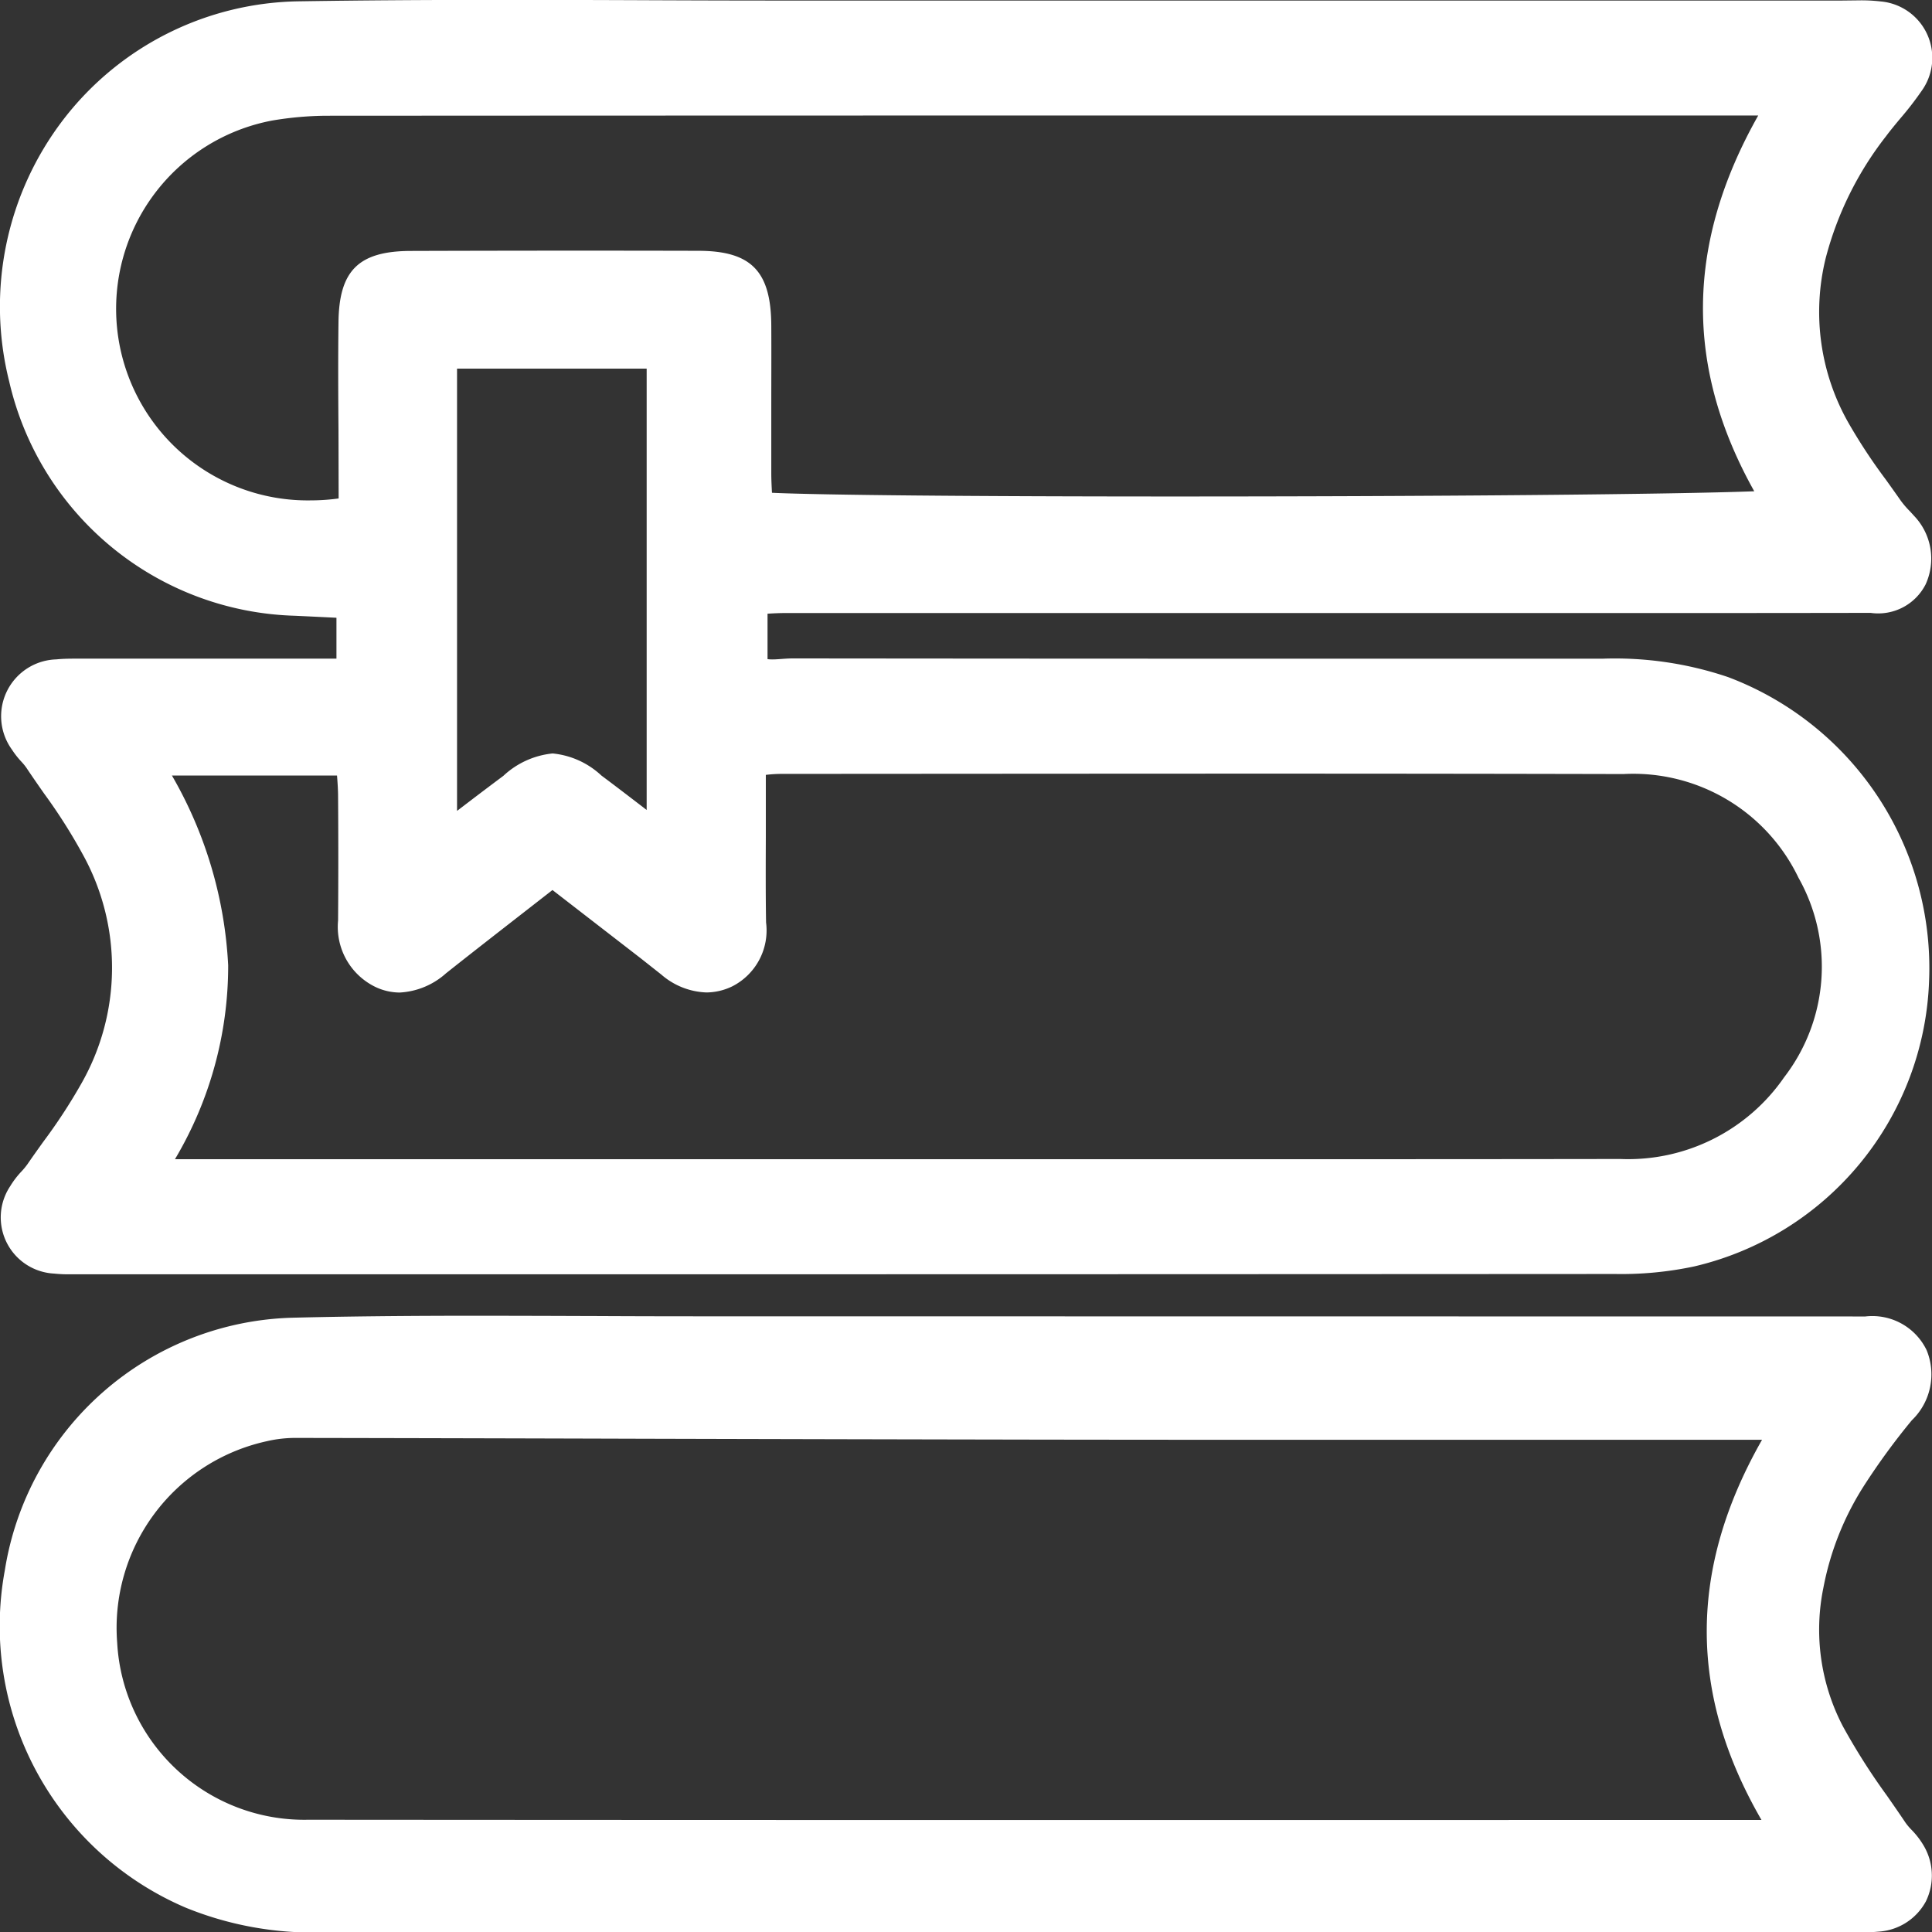
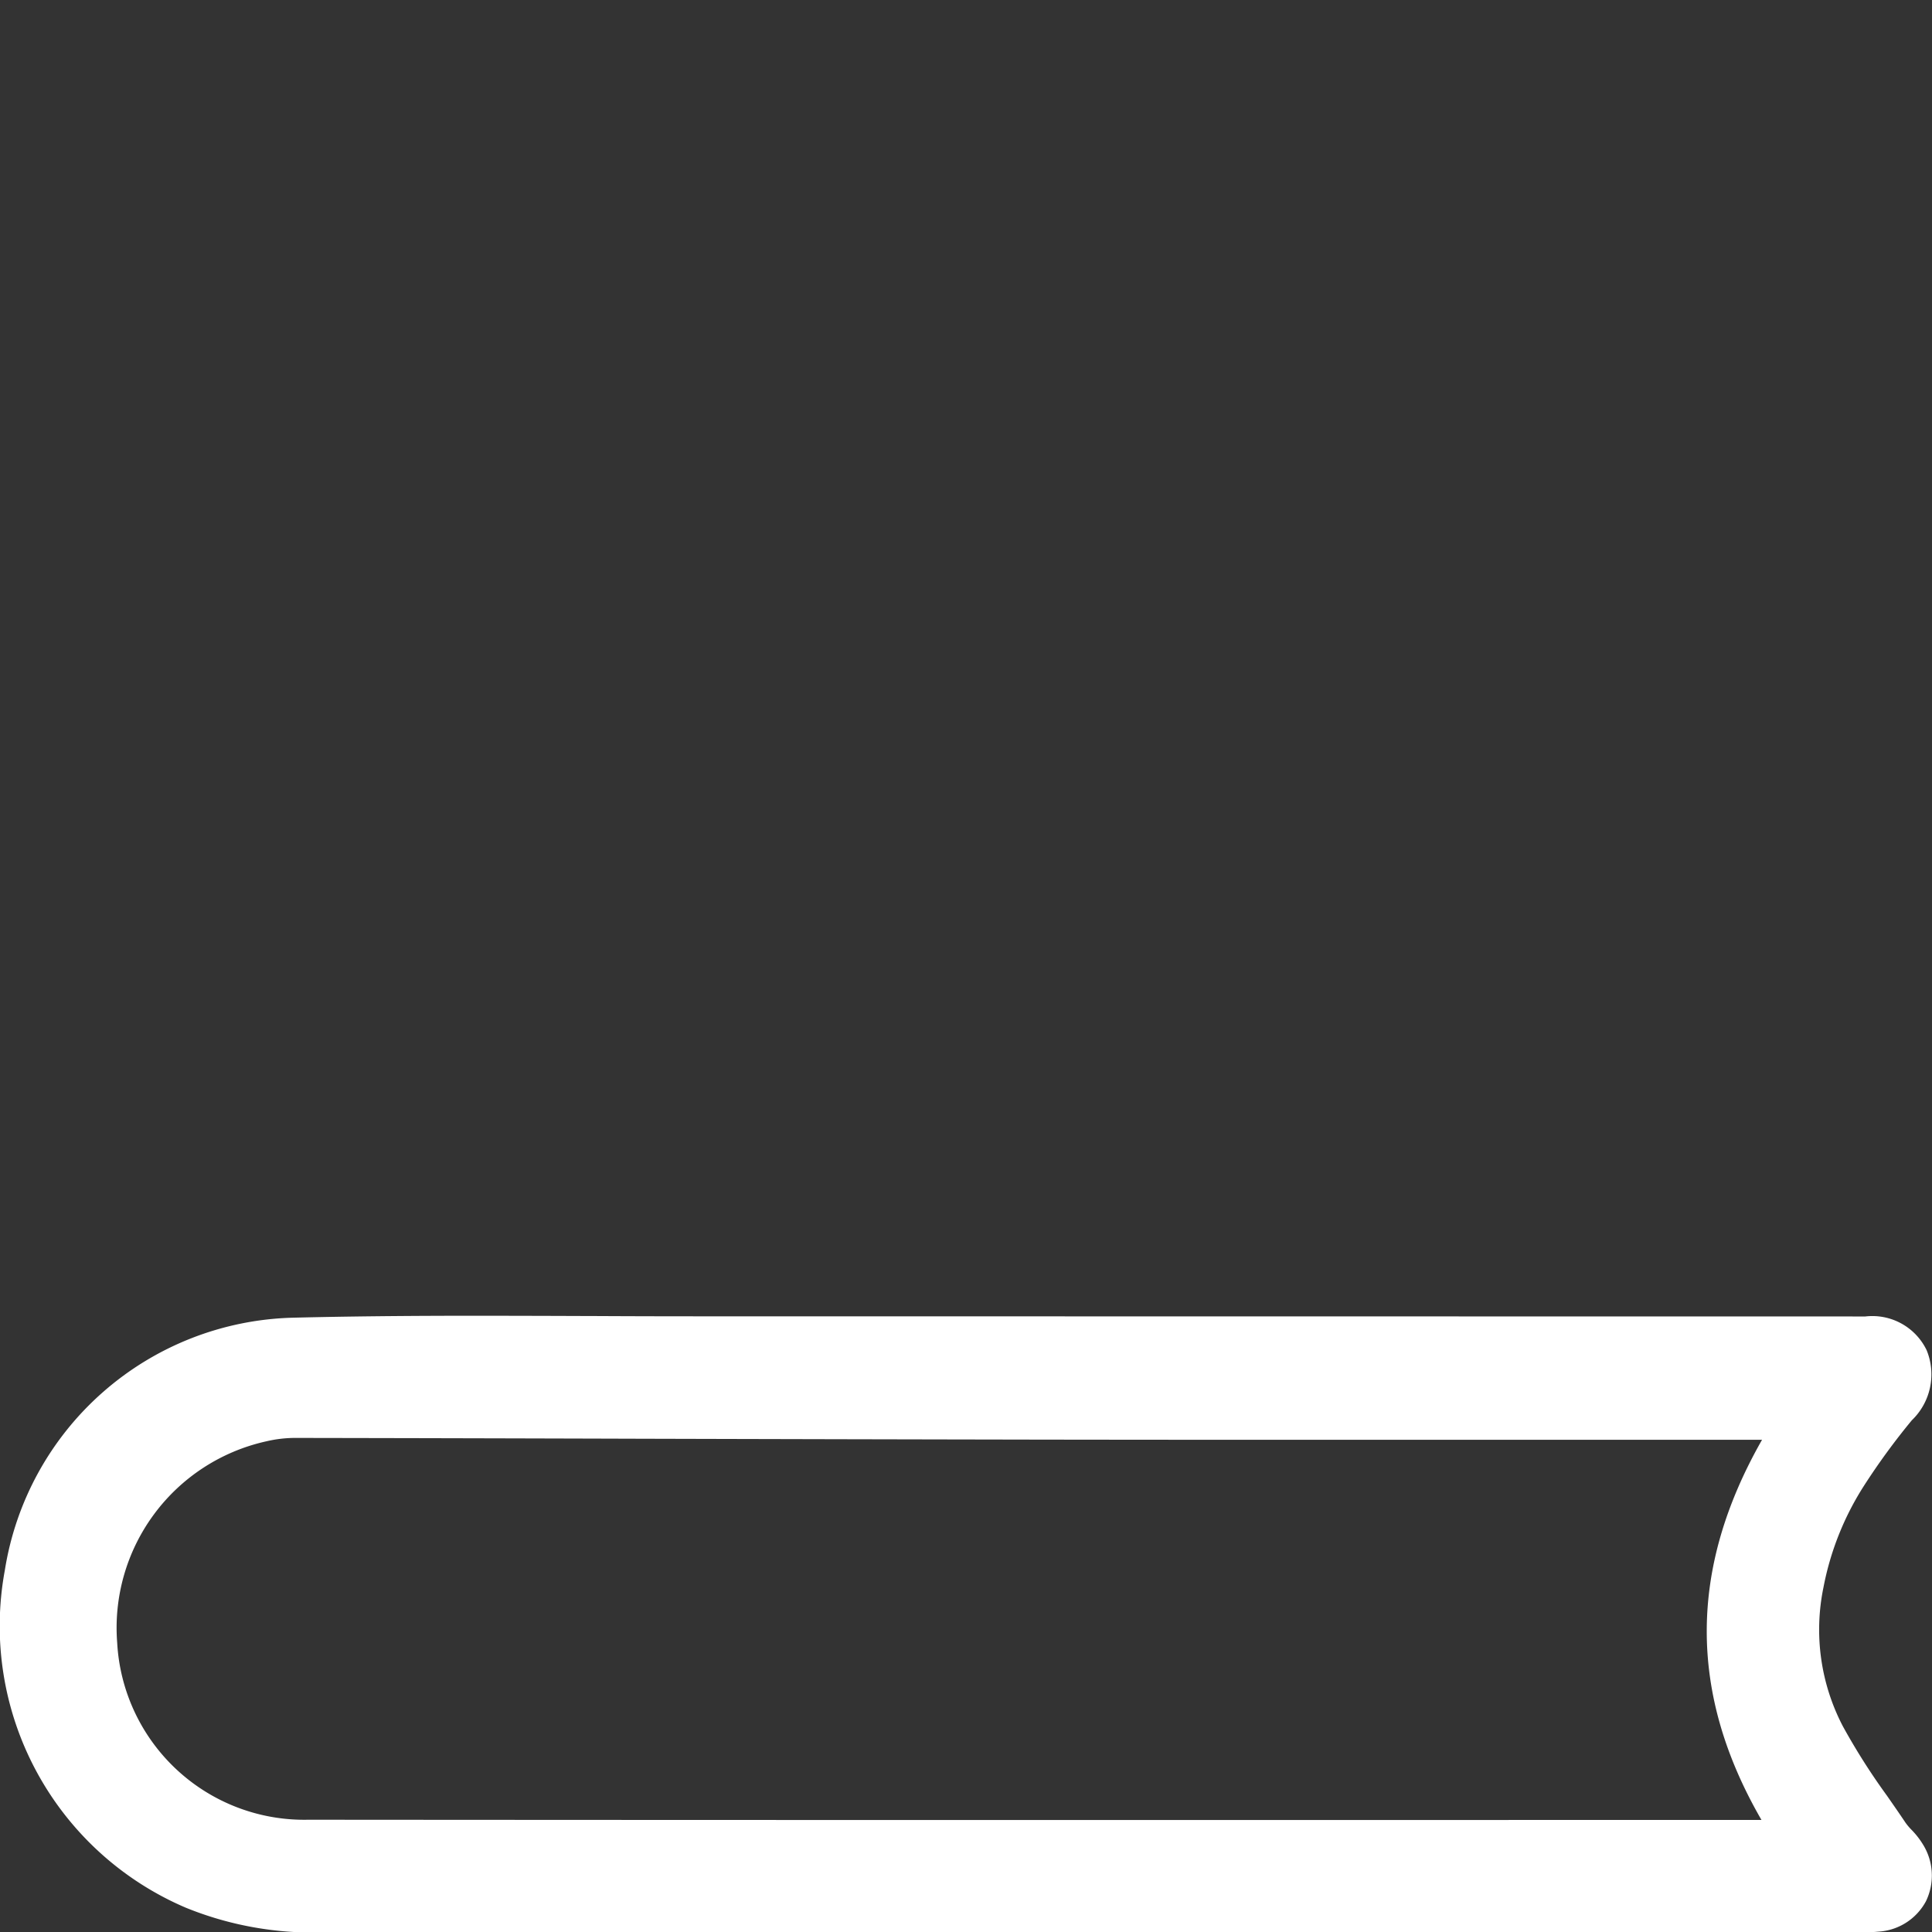
<svg xmlns="http://www.w3.org/2000/svg" width="89.303" height="89.319" viewBox="0 0 89.303 89.319">
  <rect x="0" y="0" width="89.303" height="89.319" fill="#333333" stroke="none" />
  <g id="Group_45" data-name="Group 45" transform="translate(-668.674 -25.681)">
-     <path id="Path_31" data-name="Path 31" d="M682.3,54.143c.425.019,1.385.066,1.926.093v1.89H672.757l-.675,0c-.27,0-.541.007-.808.034a2.629,2.629,0,0,0-2.049,4.169,4.065,4.065,0,0,0,.446.568,2.478,2.478,0,0,1,.223.273c.266.4.541.794.82,1.193a25.294,25.294,0,0,1,1.792,2.822,10.818,10.818,0,0,1-.092,10.617,25.318,25.318,0,0,1-1.745,2.663c-.245.343-.49.685-.728,1.032a3.3,3.3,0,0,1-.276.334,4.017,4.017,0,0,0-.519.679,2.6,2.6,0,0,0,2.031,4.04,6.057,6.057,0,0,0,.7.033l24.992,0q23.231,0,46.468-.014a16.208,16.208,0,0,0,3.65-.35,14.068,14.068,0,0,0,10.855-13.2,14.371,14.371,0,0,0-9.289-14.04,16.316,16.316,0,0,0-5.788-.852l-15.478,0q-10.977,0-21.959-.012c-.175,0-.353.012-.543.026-.137.01-.275.021-.413.021a1.578,1.578,0,0,1-.22-.014v-2.1c.269-.016.526-.03.783-.03h40.932q4.636,0,9.273-.008a2.458,2.458,0,0,0,2.543-1.319,2.859,2.859,0,0,0-.528-3.159l-.2-.219a4.293,4.293,0,0,1-.416-.482c-.218-.313-.44-.623-.689-.971a25.759,25.759,0,0,1-1.7-2.573,10.379,10.379,0,0,1-1.083-7.688,15.489,15.489,0,0,1,2.782-5.617c.205-.275.424-.538.649-.809a15.18,15.18,0,0,0,1-1.291,2.616,2.616,0,0,0-1.9-4.135,7.562,7.562,0,0,0-.952-.05l-.9.01H705.536q-3.394,0-6.788-.015t-6.795-.016c-3.637,0-6.631.021-9.419.065a13.983,13.983,0,0,0-10.91,5.438A14.211,14.211,0,0,0,669.1,43.317,13.956,13.956,0,0,0,682.3,54.143Zm67.465-5.754c-3.678.141-14.562.241-26.8.241-9.342,0-16.335-.065-18.608-.171-.017-.3-.031-.6-.032-.9,0-1.023,0-2.046,0-3.074,0-1.249.007-2.5,0-3.749-.011-2.518-.924-3.457-3.365-3.462q-2.576-.007-5.153-.007-4.072,0-8.143.013c-2.409.007-3.315.9-3.344,3.288-.021,1.673-.013,3.346,0,5.018l.007,3.135a9.466,9.466,0,0,1-1.285.089A8.856,8.856,0,0,1,681.27,31.25a15.7,15.7,0,0,1,2.474-.219q24.826-.014,49.645-.01h16.555C746.6,36.942,746.542,42.636,749.761,48.389ZM704.073,64.371l0-2.873a6.348,6.348,0,0,1,.665-.045s17.438-.012,22.165-.012q8.407,0,16.815.019a8.47,8.47,0,0,1,8.088,4.794,8.372,8.372,0,0,1-.663,9.222,8.765,8.765,0,0,1-7.578,3.777q-8.06.012-16.117.009H676.762a17.483,17.483,0,0,0,2.459-8.96,19.456,19.456,0,0,0-2.6-8.774h7.631c.026.325.047.636.049.947q.021,2.878,0,5.756a3.086,3.086,0,0,0,1.718,3.066,2.638,2.638,0,0,0,1.131.262,3.478,3.478,0,0,0,2.14-.889c1.244-.987,2.5-1.963,3.776-2.957l1.145-.892,4.073,3.151.96.758a3.349,3.349,0,0,0,2.082.825,2.766,2.766,0,0,0,1.208-.288,2.9,2.9,0,0,0,1.55-2.949C704.063,67,704.068,65.687,704.073,64.371ZM689.8,63.163V42.72h8.765v20.4c-.74-.567-1.413-1.085-2.094-1.593a3.843,3.843,0,0,0-2.253-1.019,3.9,3.9,0,0,0-2.278,1.036c-.488.364-.975.731-1.5,1.131Z" transform="translate(0)" fill="#fff" />
    <path id="Path_32" data-name="Path 32" d="M757.022,123.189a2.785,2.785,0,0,1-.267-.318c-.281-.42-.57-.835-.86-1.252a30.153,30.153,0,0,1-2.033-3.2,9.645,9.645,0,0,1-.9-6.424,13.34,13.34,0,0,1,1.877-4.705,31.528,31.528,0,0,1,2.208-3.021,2.941,2.941,0,0,0,.683-3.241,2.785,2.785,0,0,0-2.831-1.557l-.59,0-53.343-.007q-2.539,0-5.08-.014H695.6q-2.4-.009-4.8-.012c-3.38,0-6.118.029-8.617.091A13.843,13.843,0,0,0,668.9,111.2a14.155,14.155,0,0,0,8.365,15.6,15.605,15.605,0,0,0,6.291,1.143q8.589-.011,17.18-.01l53.115,0,.849.008a8,8,0,0,0,.809-.035,2.673,2.673,0,0,0,2.188-1.4,2.718,2.718,0,0,0-.14-2.636A3.718,3.718,0,0,0,757.022,123.189Zm-76.035-17.947a5.871,5.871,0,0,1,1.352-.157h.009q7.988.014,15.976.038,9.32.025,18.641.041,6.332.009,12.658.008l20.5,0c-3.4,5.965-3.406,11.727-.026,17.572L714,122.746q-15.539,0-31.082-.012a8.66,8.66,0,0,1-8.825-8.177A8.831,8.831,0,0,1,680.987,105.242Z" transform="translate(-0.002 -12.939)" fill="#fff" />
  </g>
</svg>